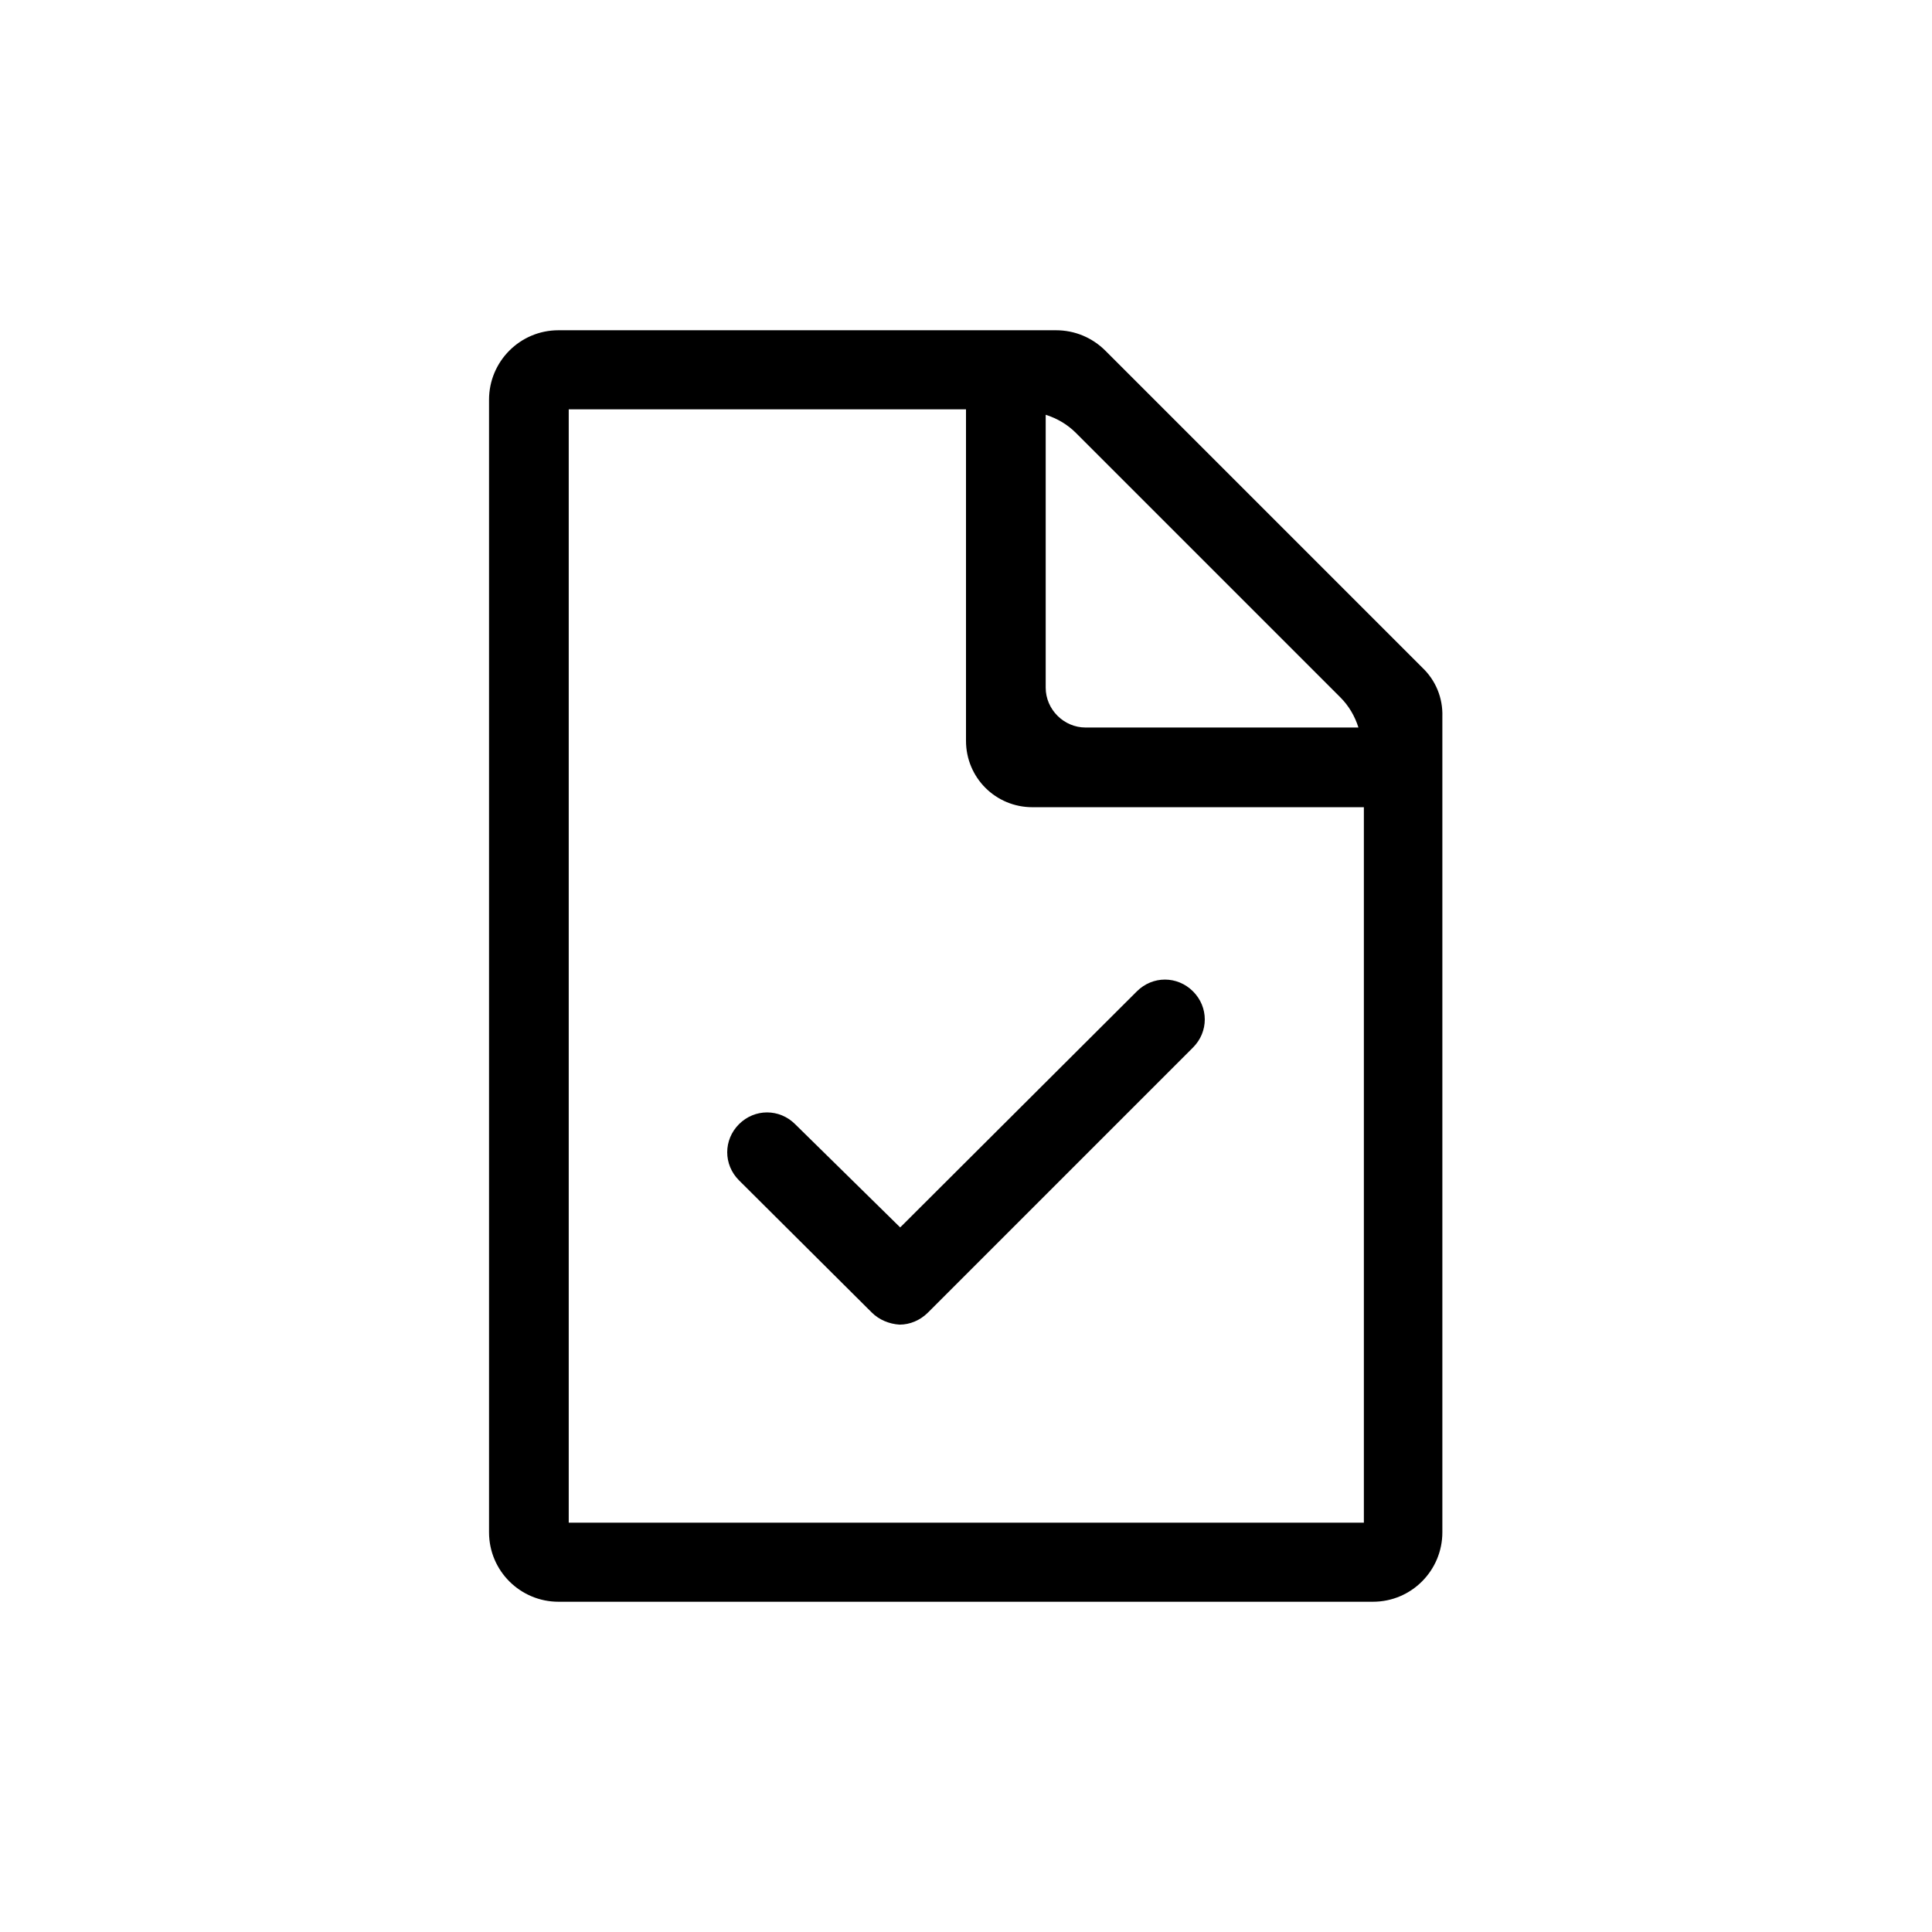
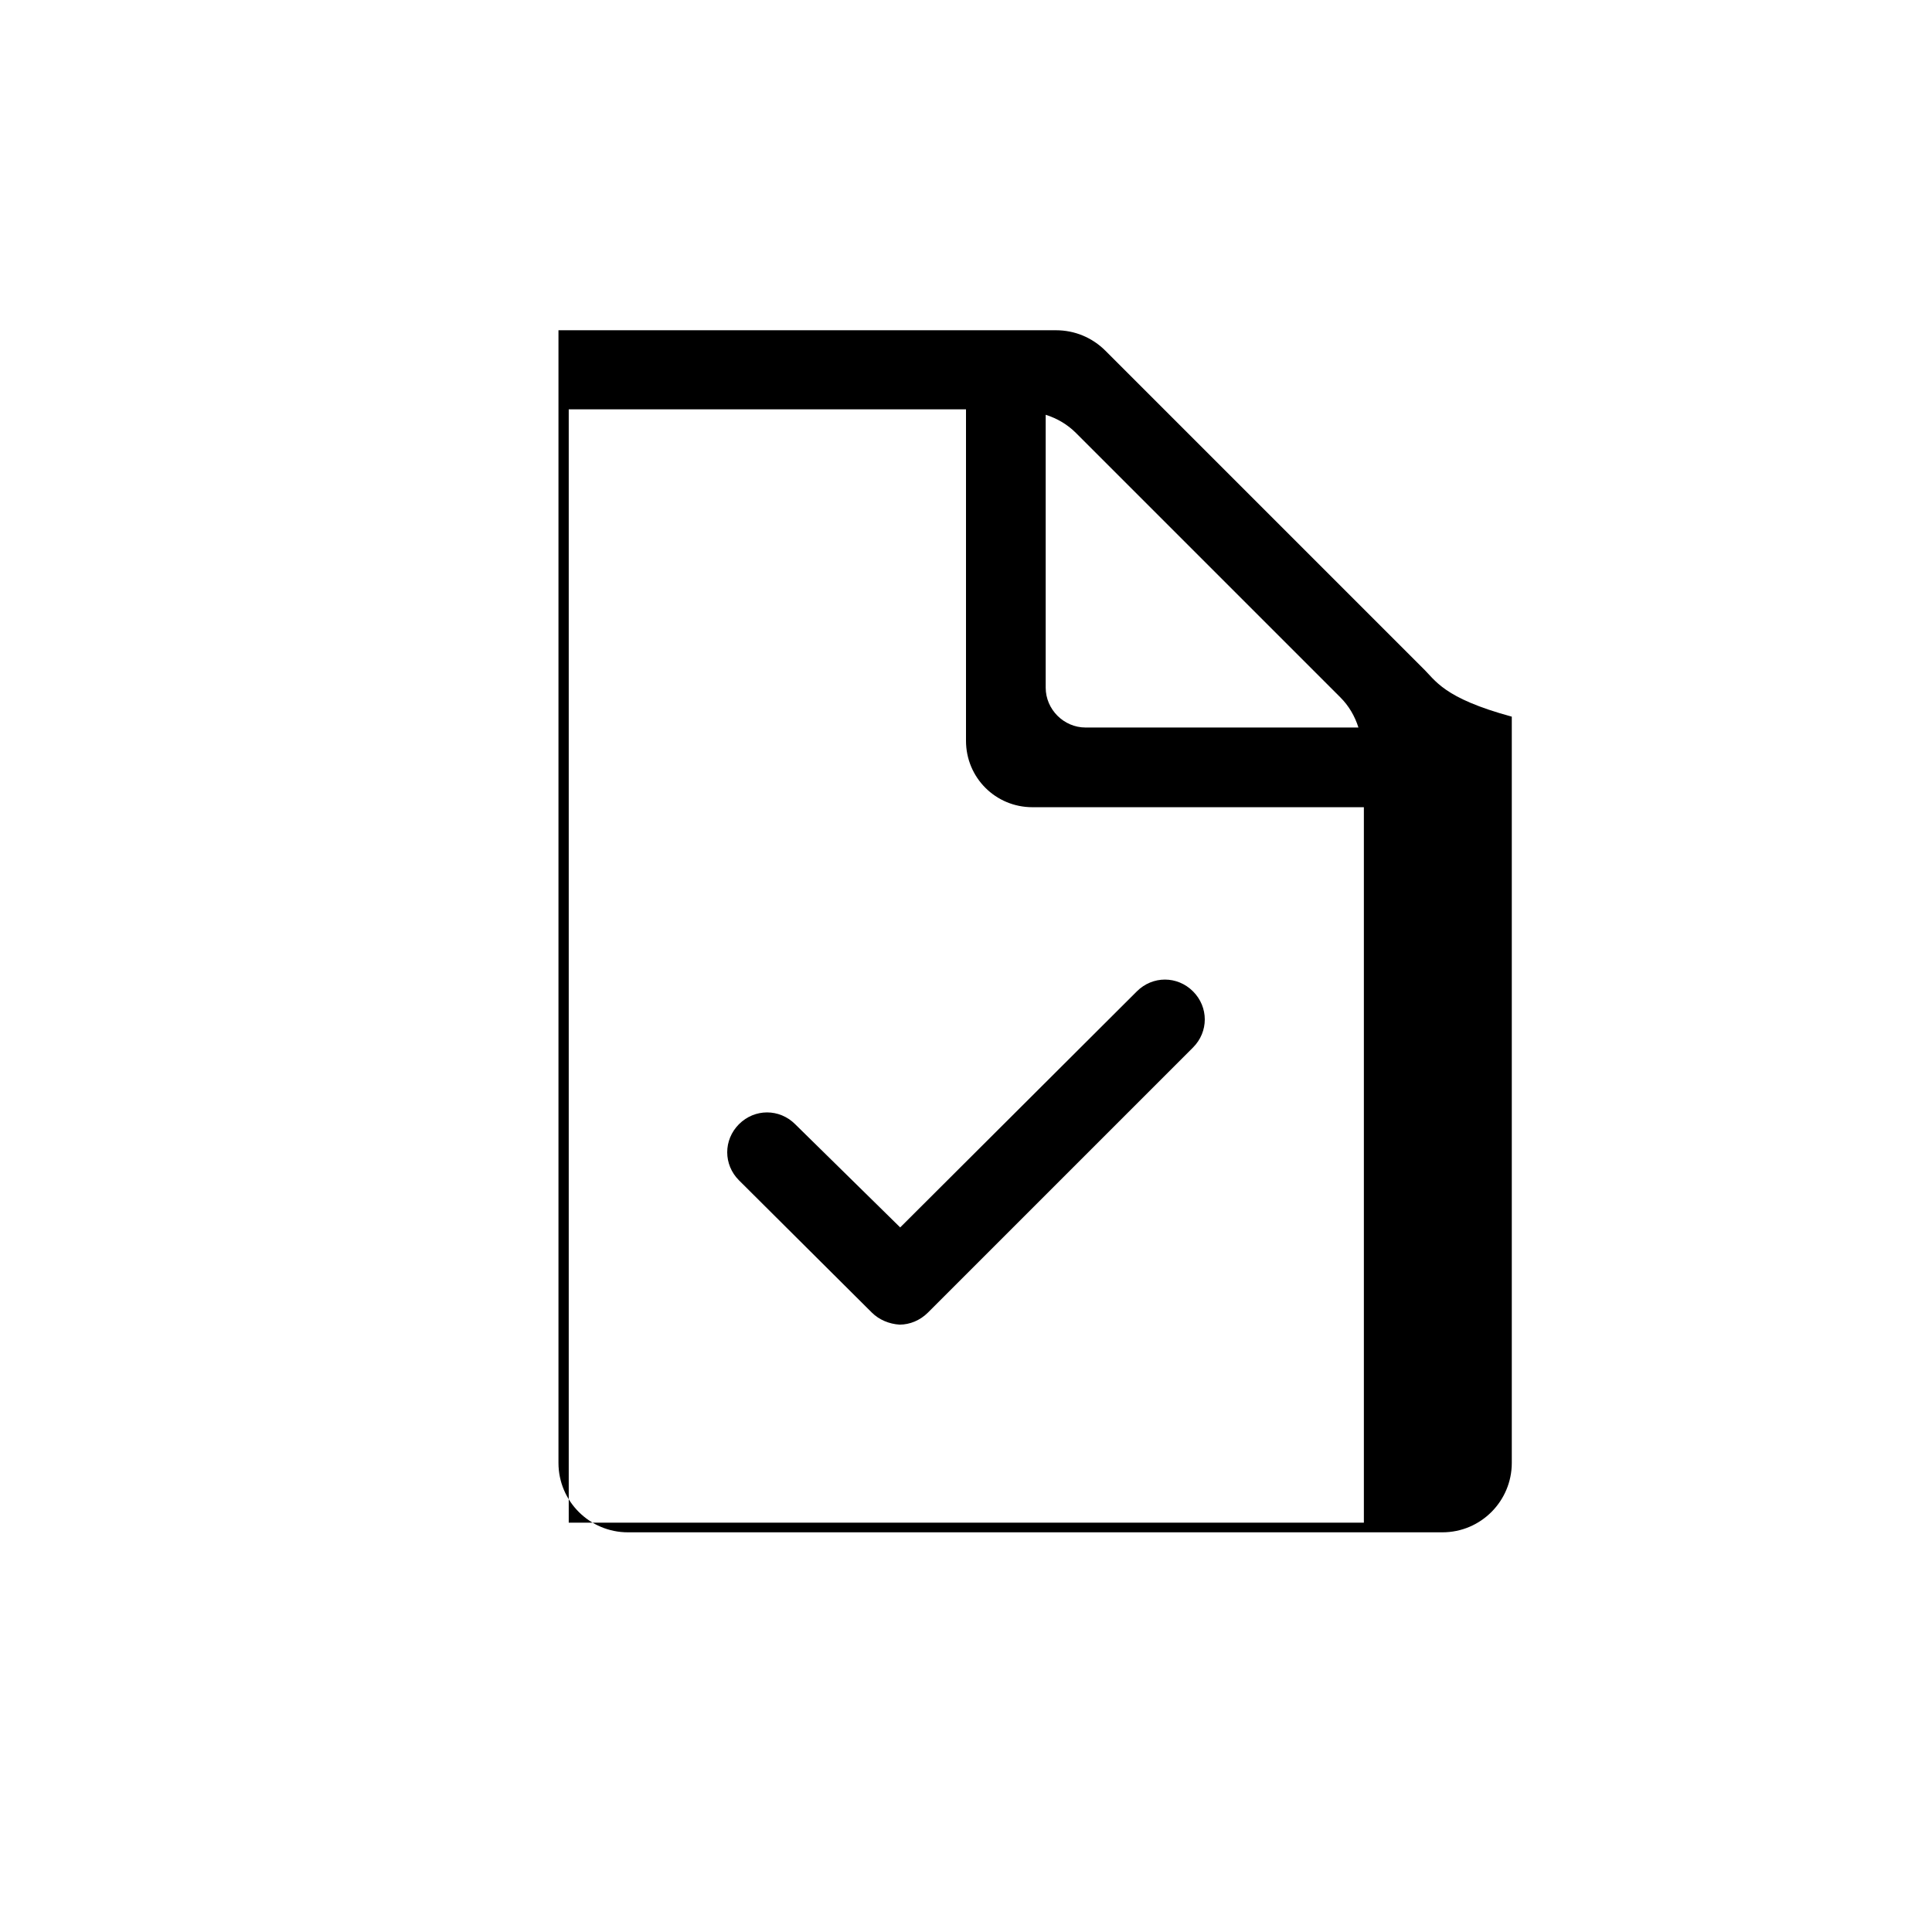
<svg xmlns="http://www.w3.org/2000/svg" version="1.1" id="Layer_1" x="0px" y="0px" viewBox="0 0 32 32" style="enable-background:new 0 0 32 32;" xml:space="preserve">
-   <path id="Path_35" d="M23.56,11.06l-5.25-5.25c-0.22-0.22-0.51-0.34-0.82-0.34H9.25c-0.64,0-1.15,0.52-1.15,1.15l0,1.48v17.28  c0,0.64,0.52,1.15,1.15,1.15h1.48h12.01c0.64,0,1.15-0.52,1.15-1.15V23.9V11.87C23.9,11.56,23.78,11.27,23.56,11.06z M17.32,6.87  c0.19,0.06,0.36,0.16,0.5,0.3l4.38,4.38c0.14,0.14,0.24,0.31,0.3,0.5h-4.52c-0.36,0-0.66-0.3-0.66-0.66V6.87z M22.58,25.22H9.42  V6.78H16v5.49c0,0.61,0.49,1.1,1.1,1.1h5.49V25.22z M13.17,18.62c-0.26-0.26-0.67-0.26-0.93,0s-0.26,0.67,0,0.93l2.2,2.19  c0.12,0.12,0.29,0.19,0.46,0.2c0.17,0,0.34-0.07,0.47-0.2l4.39-4.39c0.26-0.26,0.26-0.67,0-0.93s-0.67-0.26-0.93,0l-3.92,3.91  L13.17,18.62z" />
+   <path id="Path_35" d="M23.56,11.06l-5.25-5.25c-0.22-0.22-0.51-0.34-0.82-0.34H9.25l0,1.48v17.28  c0,0.64,0.52,1.15,1.15,1.15h1.48h12.01c0.64,0,1.15-0.52,1.15-1.15V23.9V11.87C23.9,11.56,23.78,11.27,23.56,11.06z M17.32,6.87  c0.19,0.06,0.36,0.16,0.5,0.3l4.38,4.38c0.14,0.14,0.24,0.31,0.3,0.5h-4.52c-0.36,0-0.66-0.3-0.66-0.66V6.87z M22.58,25.22H9.42  V6.78H16v5.49c0,0.61,0.49,1.1,1.1,1.1h5.49V25.22z M13.17,18.62c-0.26-0.26-0.67-0.26-0.93,0s-0.26,0.67,0,0.93l2.2,2.19  c0.12,0.12,0.29,0.19,0.46,0.2c0.17,0,0.34-0.07,0.47-0.2l4.39-4.39c0.26-0.26,0.26-0.67,0-0.93s-0.67-0.26-0.93,0l-3.92,3.91  L13.17,18.62z" />
</svg>